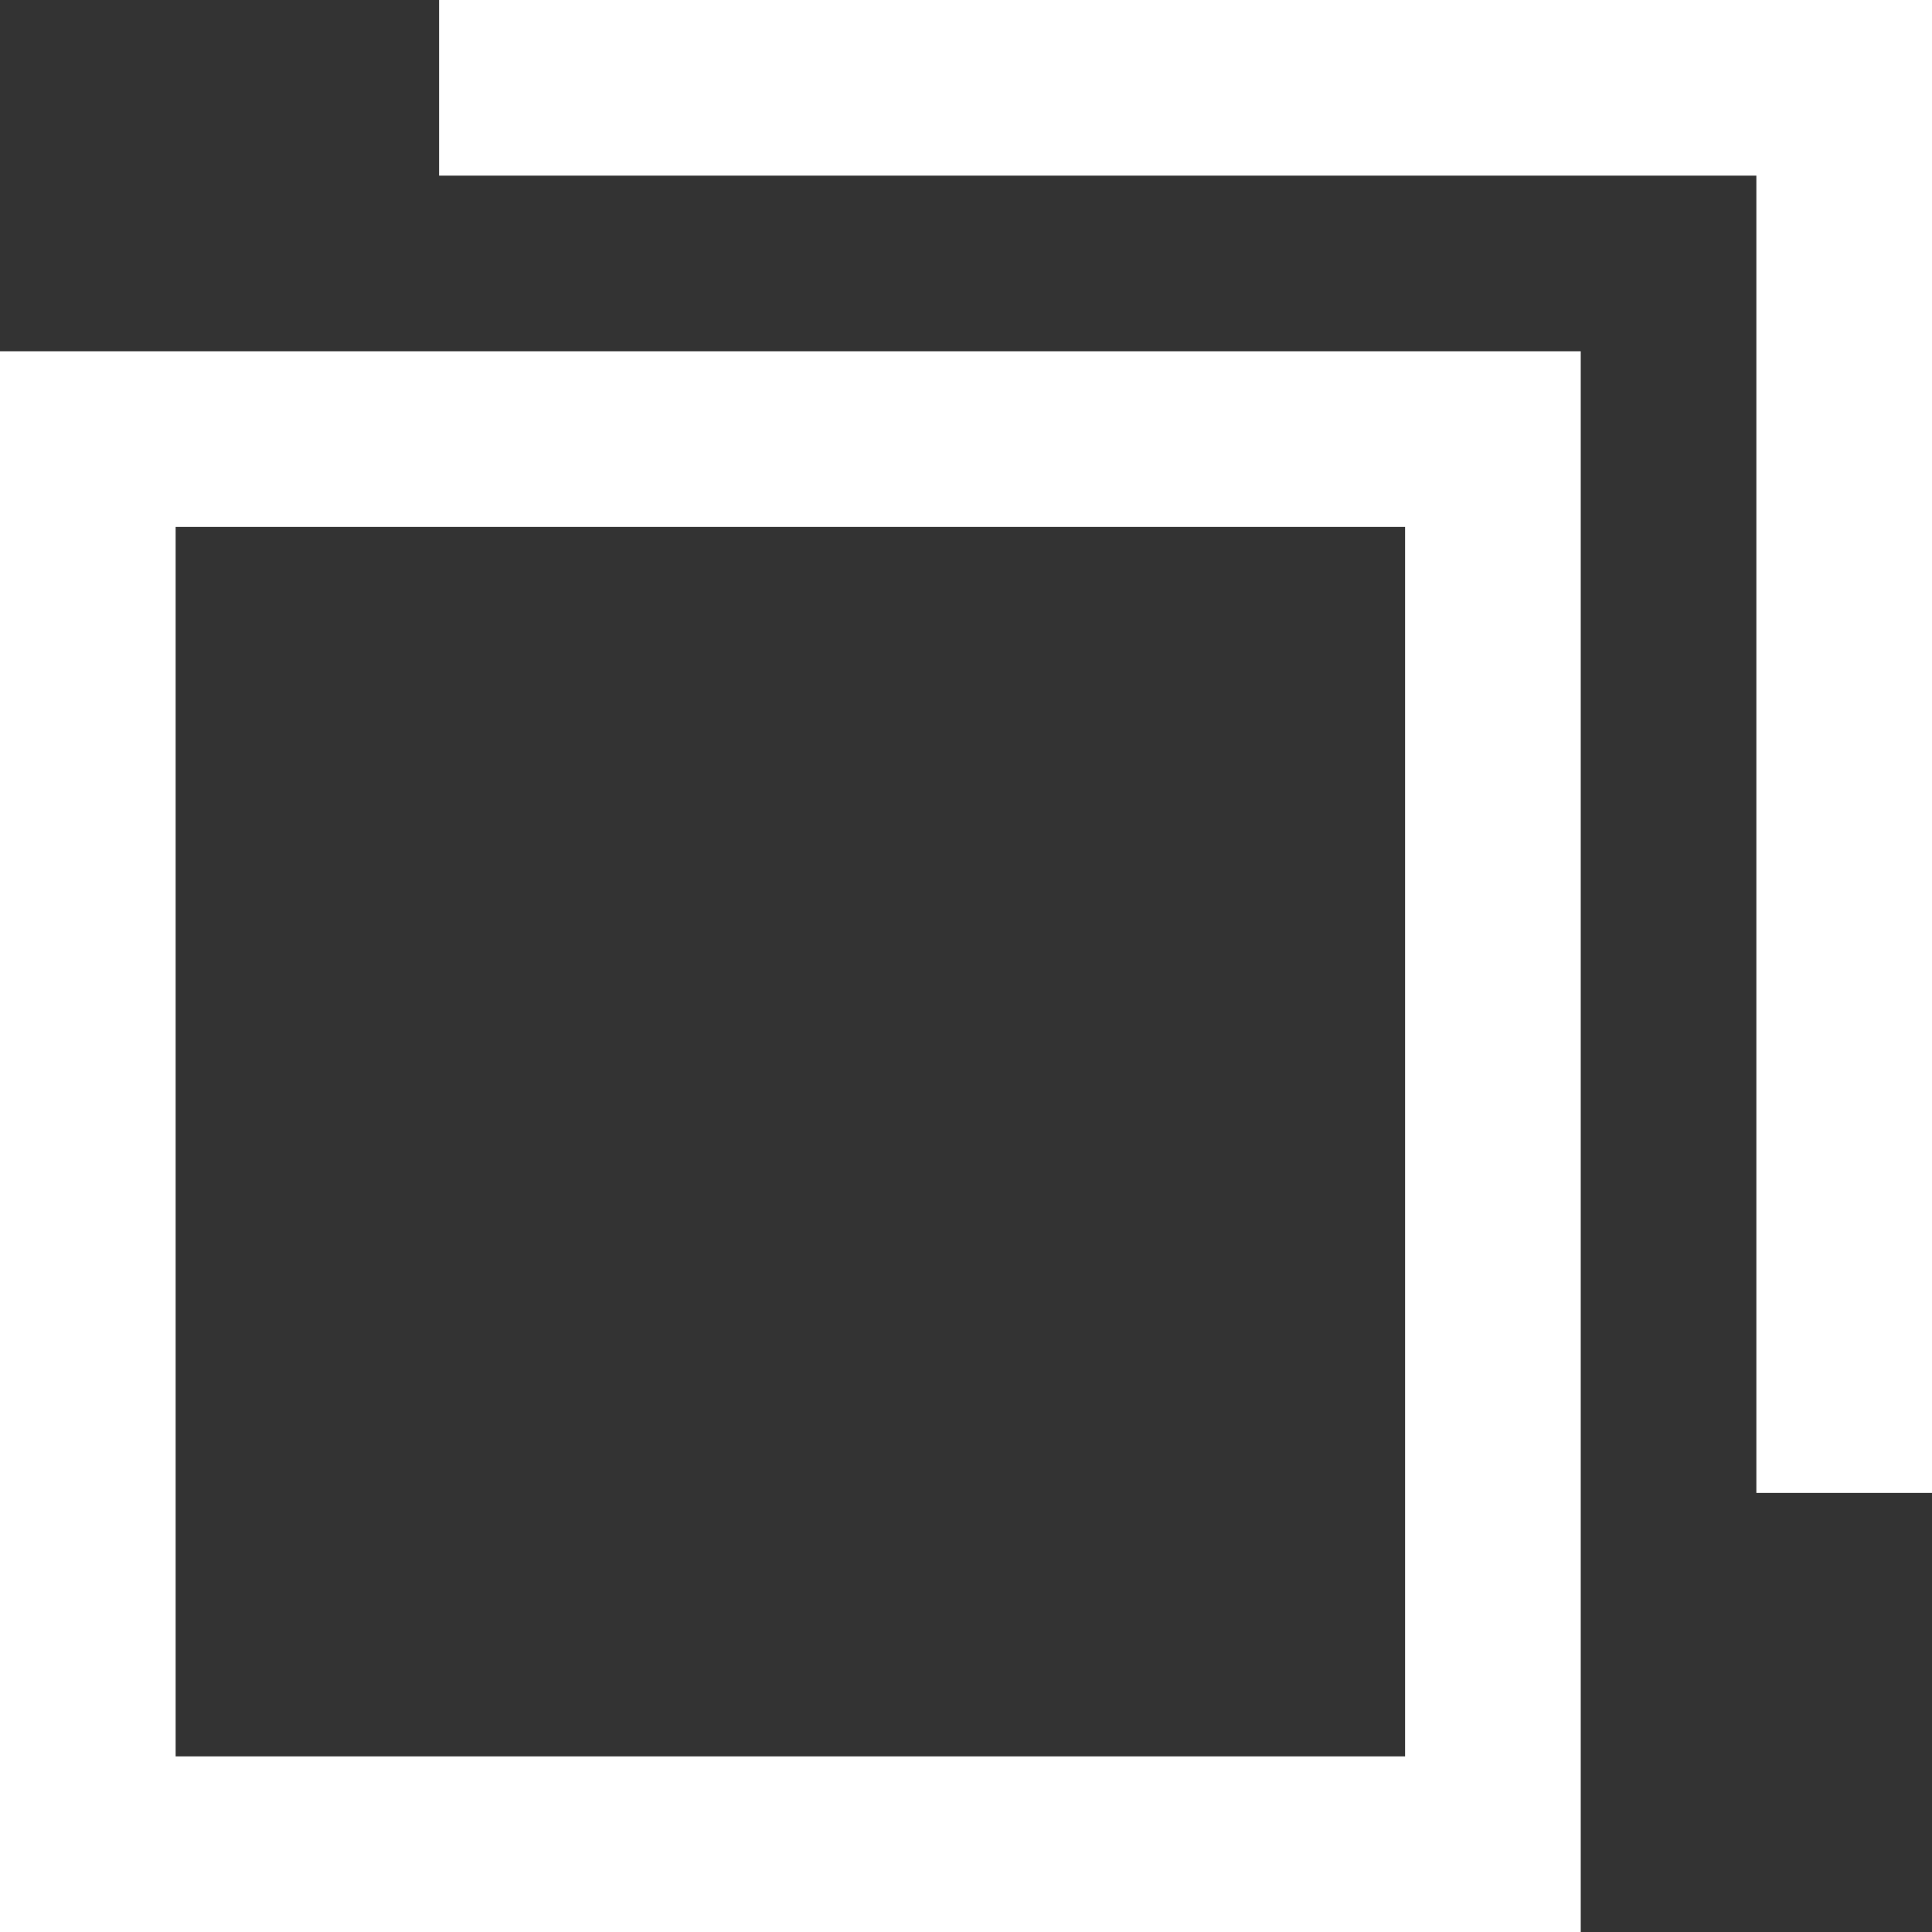
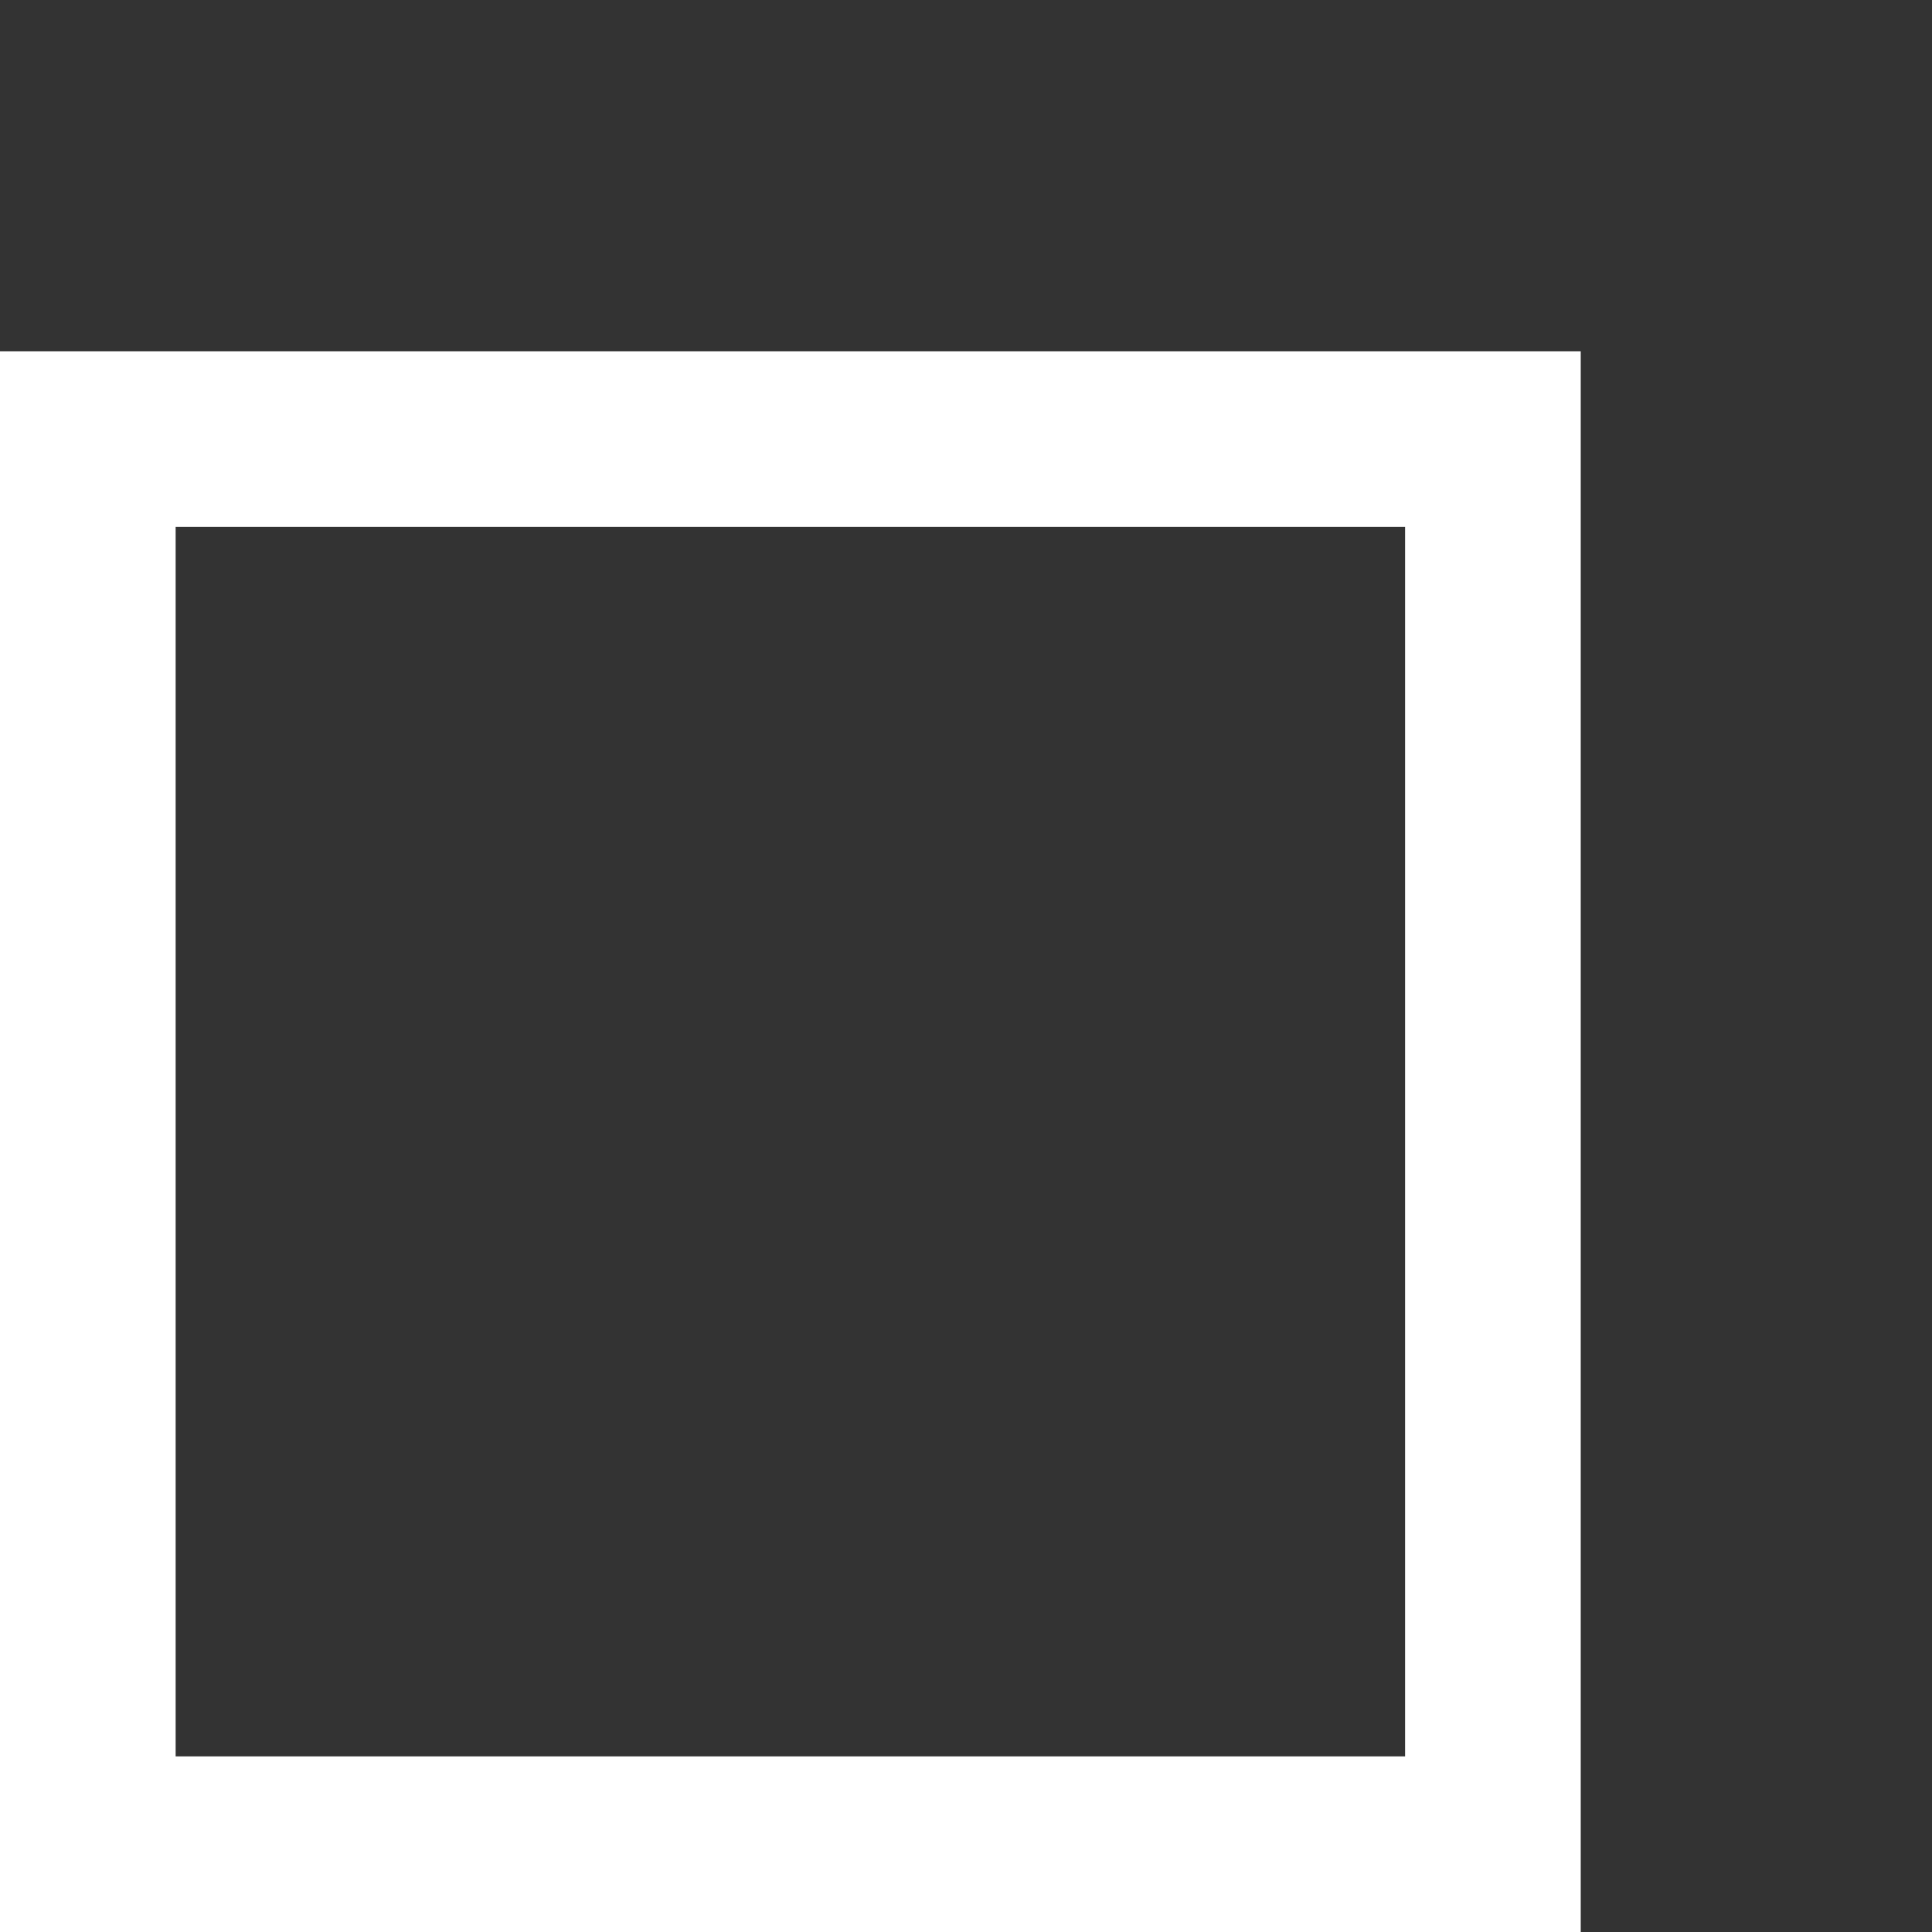
<svg xmlns="http://www.w3.org/2000/svg" id="external.svg" width="11" height="11" viewBox="0 0 11 11">
  <rect x="0" y="0" width="11" height="11" fill="#333333" stroke="none" />
  <defs>
    <style>
      .cls-1, .cls-2 {
        fill: none;
        stroke: #fff;
        stroke-width: 1px;
      }

      .cls-2 {
        fill-rule: evenodd;
      }
    </style>
  </defs>
  <rect id="長方形_35" data-name="長方形 35" class="cls-1" x="0.5" y="2.5" width="8" height="8" />
-   <path id="長方形_35-2" data-name="長方形 35" class="cls-2" d="M1179,283h8v8" transform="translate(-1176.5 -282.5)" />
</svg>